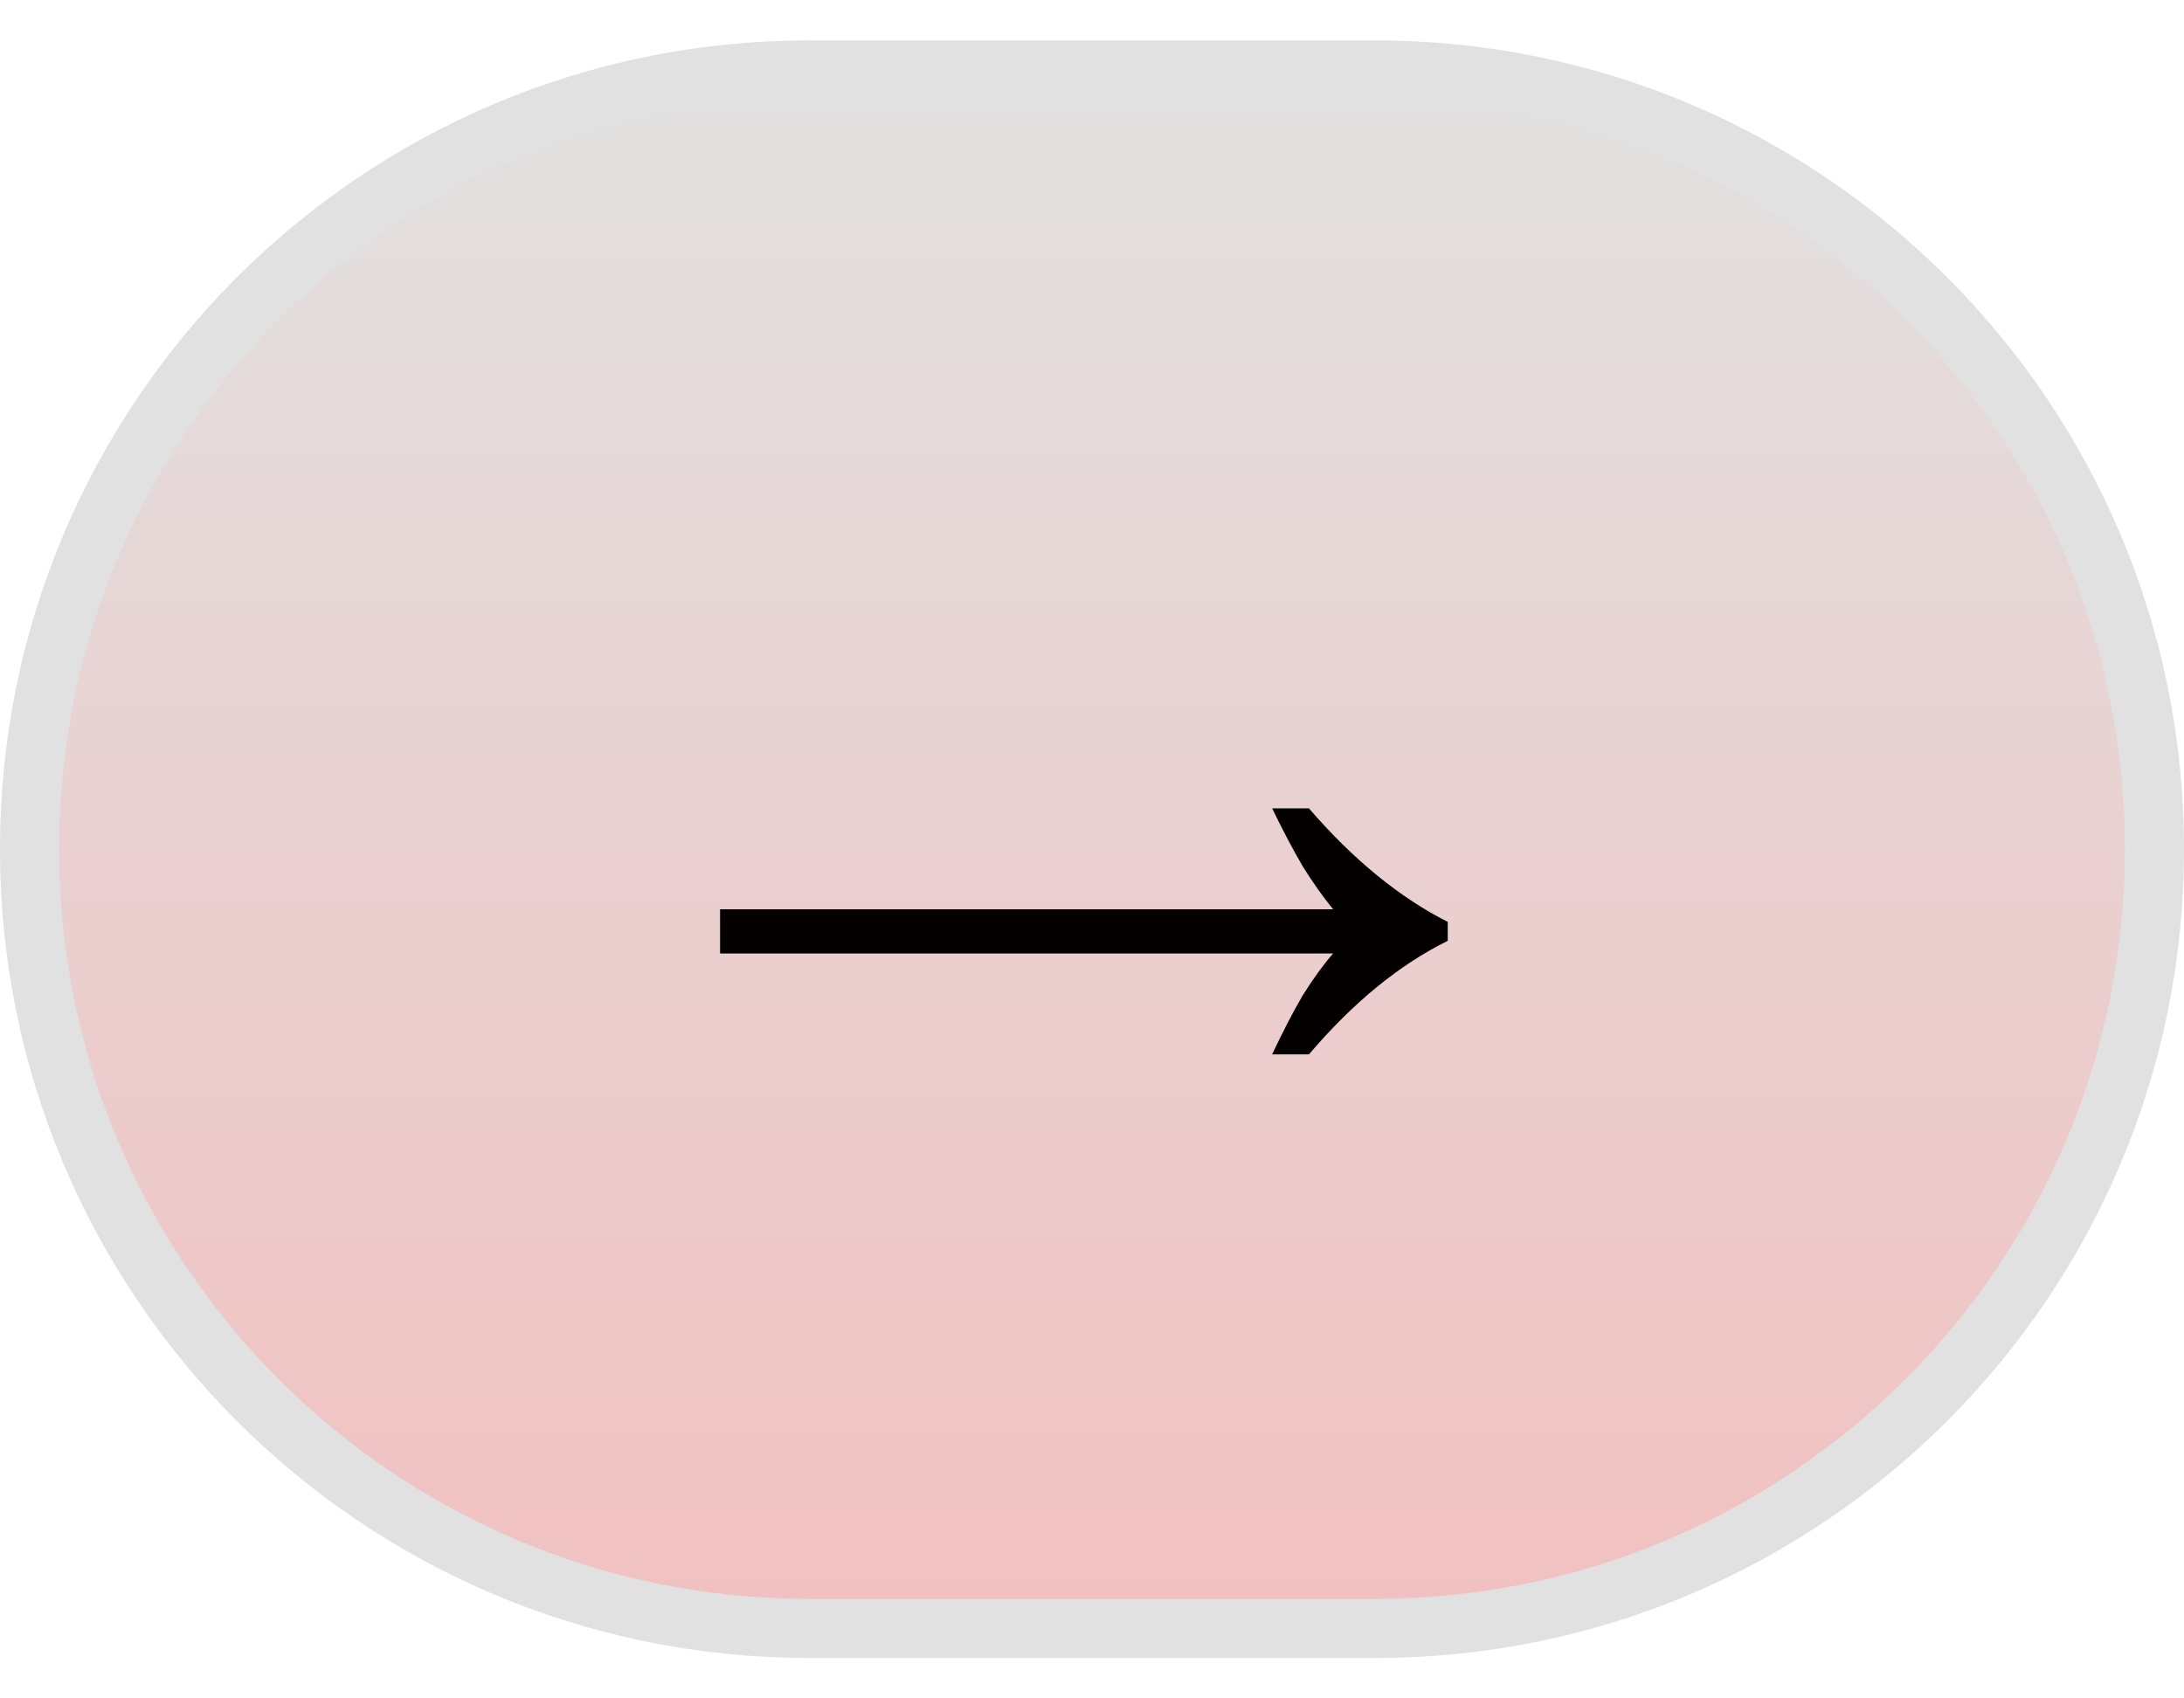
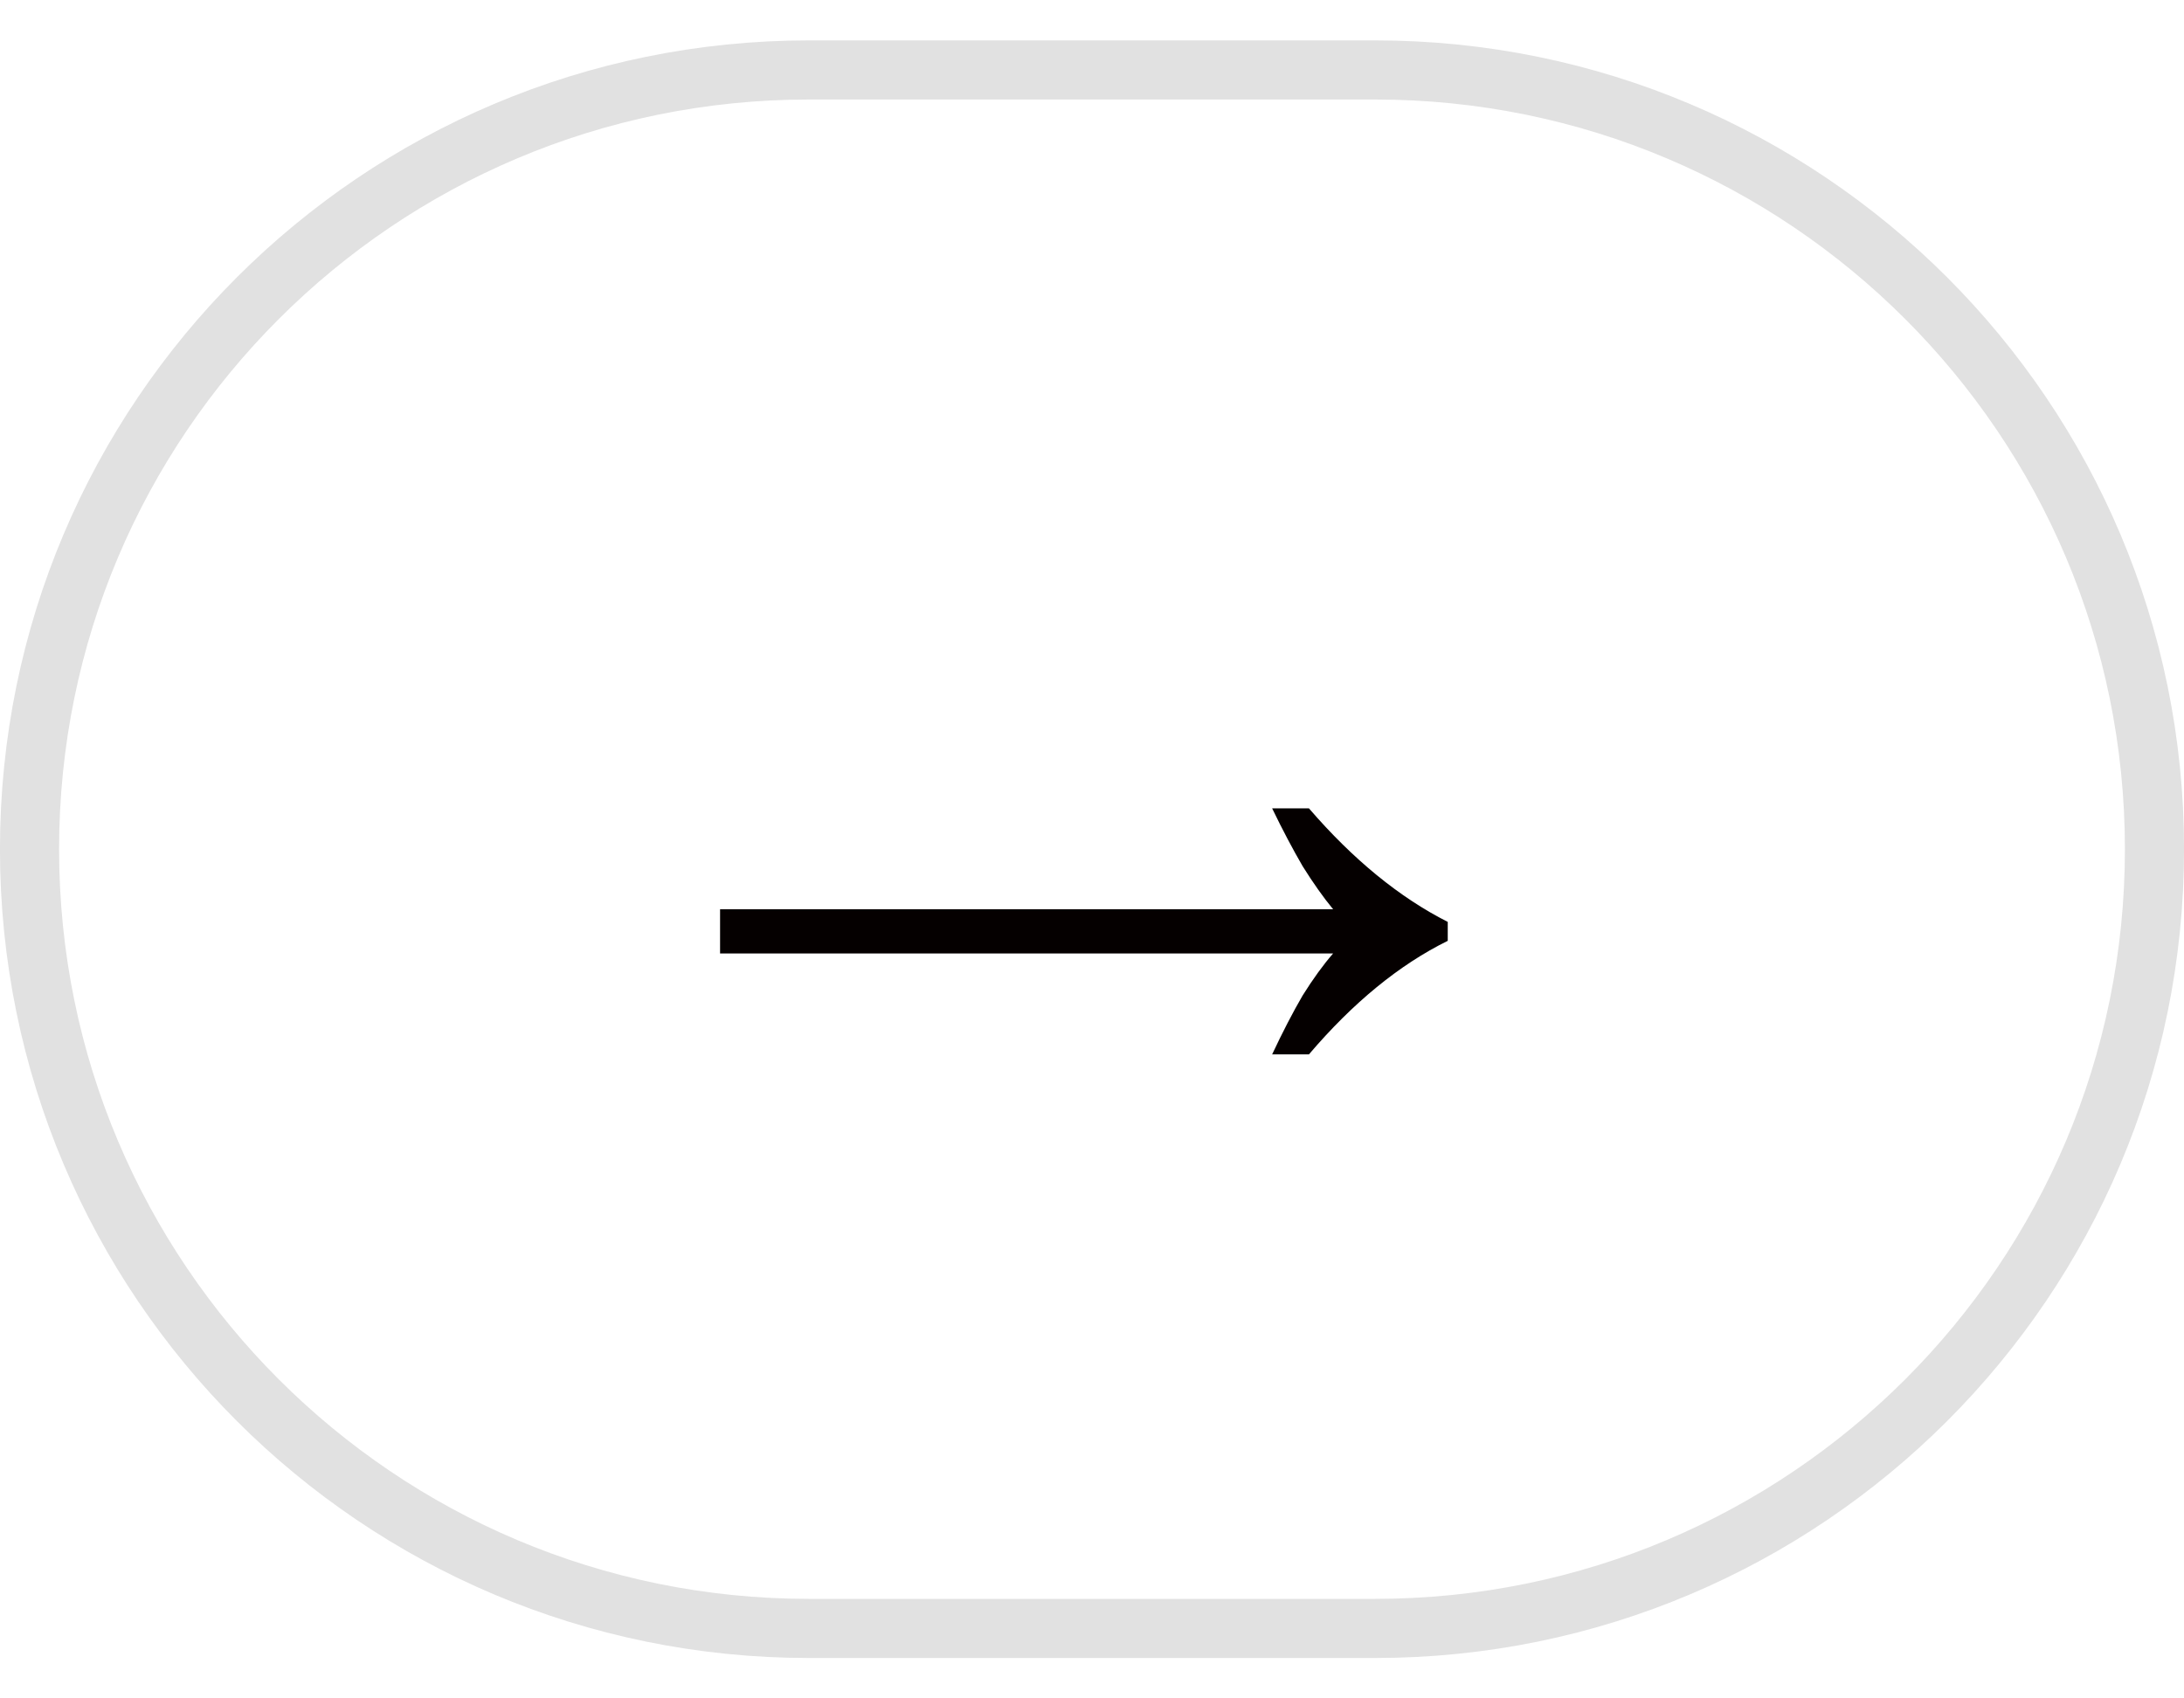
<svg xmlns="http://www.w3.org/2000/svg" width="27" height="21" viewBox="0 0 27 21" fill="none">
-   <path d="M10 0.865H17C22.321 0.865 26.635 5.179 26.635 10.5C26.635 15.821 22.321 20.135 17 20.135H10C4.679 20.135 0.365 15.821 0.365 10.5C0.365 5.179 4.679 0.865 10 0.865Z" fill="url(#paint0_linear_2167_8754)" />
  <path d="M10 0.865H17C22.321 0.865 26.635 5.179 26.635 10.5C26.635 15.821 22.321 20.135 17 20.135H10C4.679 20.135 0.365 15.821 0.365 10.5C0.365 5.179 4.679 0.865 10 0.865Z" stroke="#E1E1E1" stroke-width="0.731" />
  <path d="M15.727 13.037C15.857 12.76 15.983 12.517 16.104 12.309C16.234 12.101 16.36 11.928 16.481 11.789H8.902V11.243H16.481C16.36 11.096 16.234 10.918 16.104 10.71C15.983 10.502 15.857 10.264 15.727 9.995H16.182C16.728 10.628 17.3 11.096 17.898 11.399V11.633C17.3 11.928 16.728 12.396 16.182 13.037H15.727Z" fill="#050000" />
  <defs>
    <linearGradient id="paint0_linear_2167_8754" x1="13.5" y1="0.5" x2="13.5" y2="35.594" gradientUnits="userSpaceOnUse">
      <stop stop-color="#E1E1E1" />
      <stop offset="1" stop-color="#FFA7A7" />
    </linearGradient>
  </defs>
</svg>